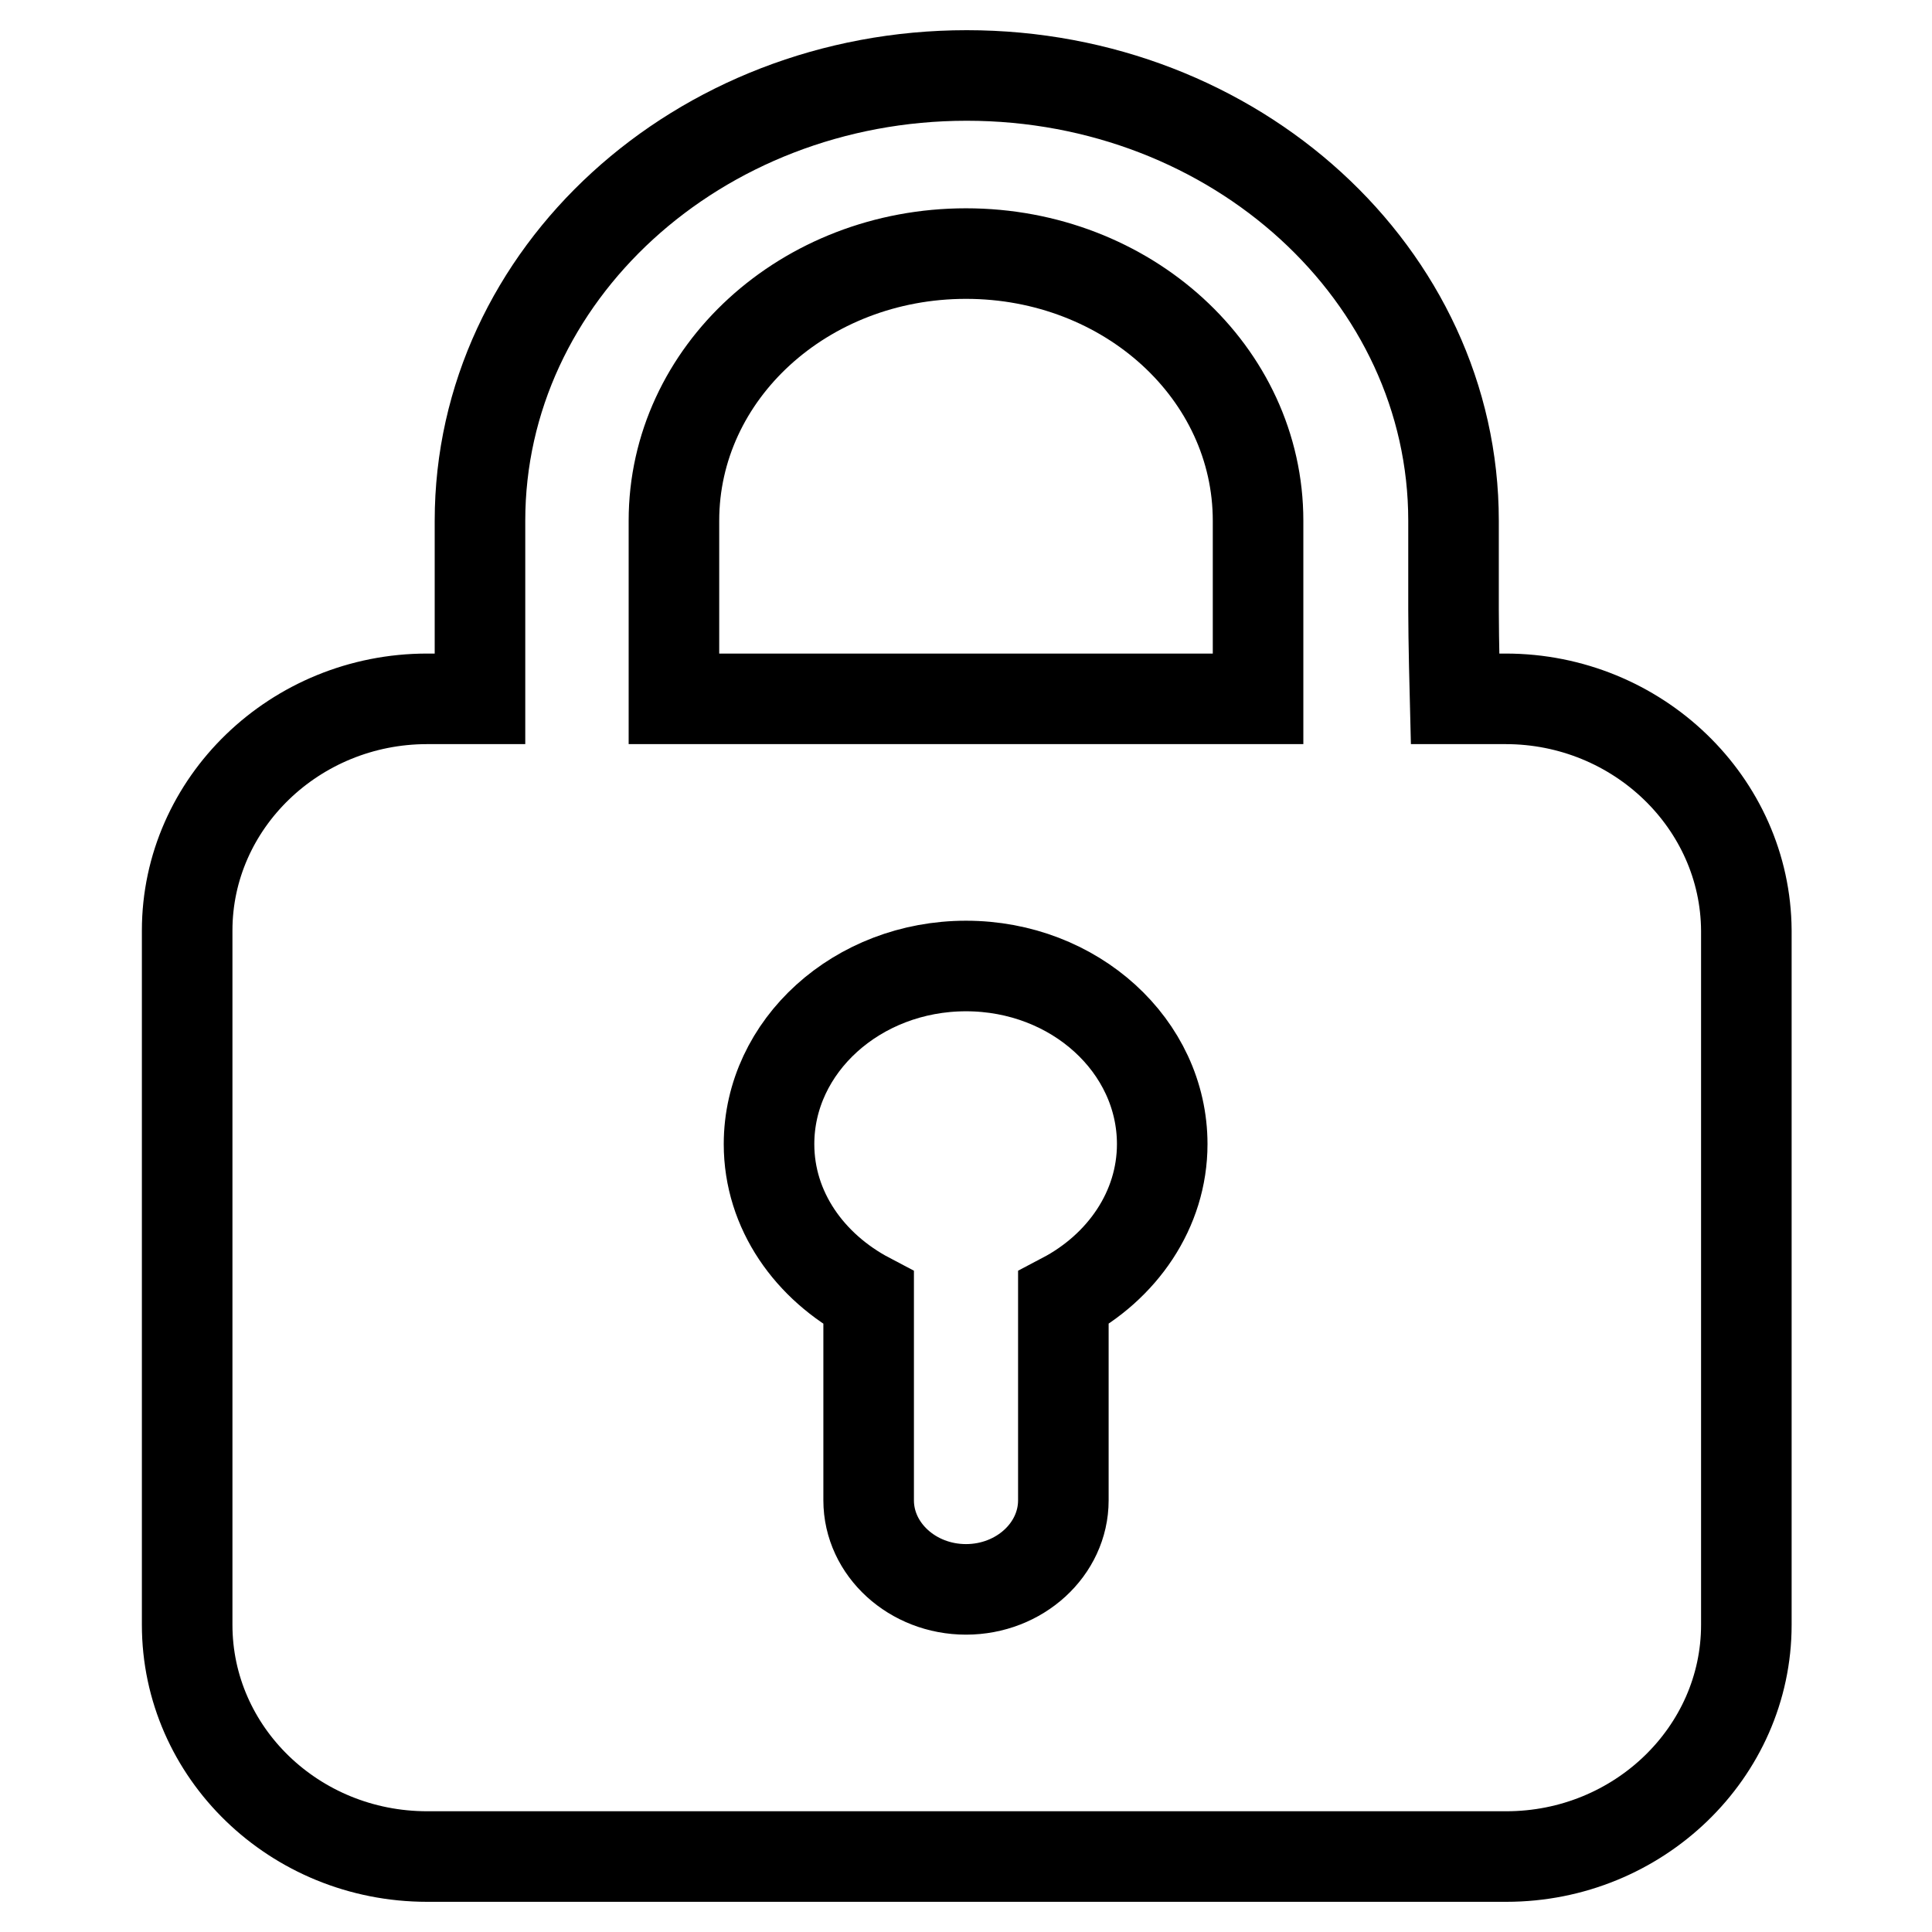
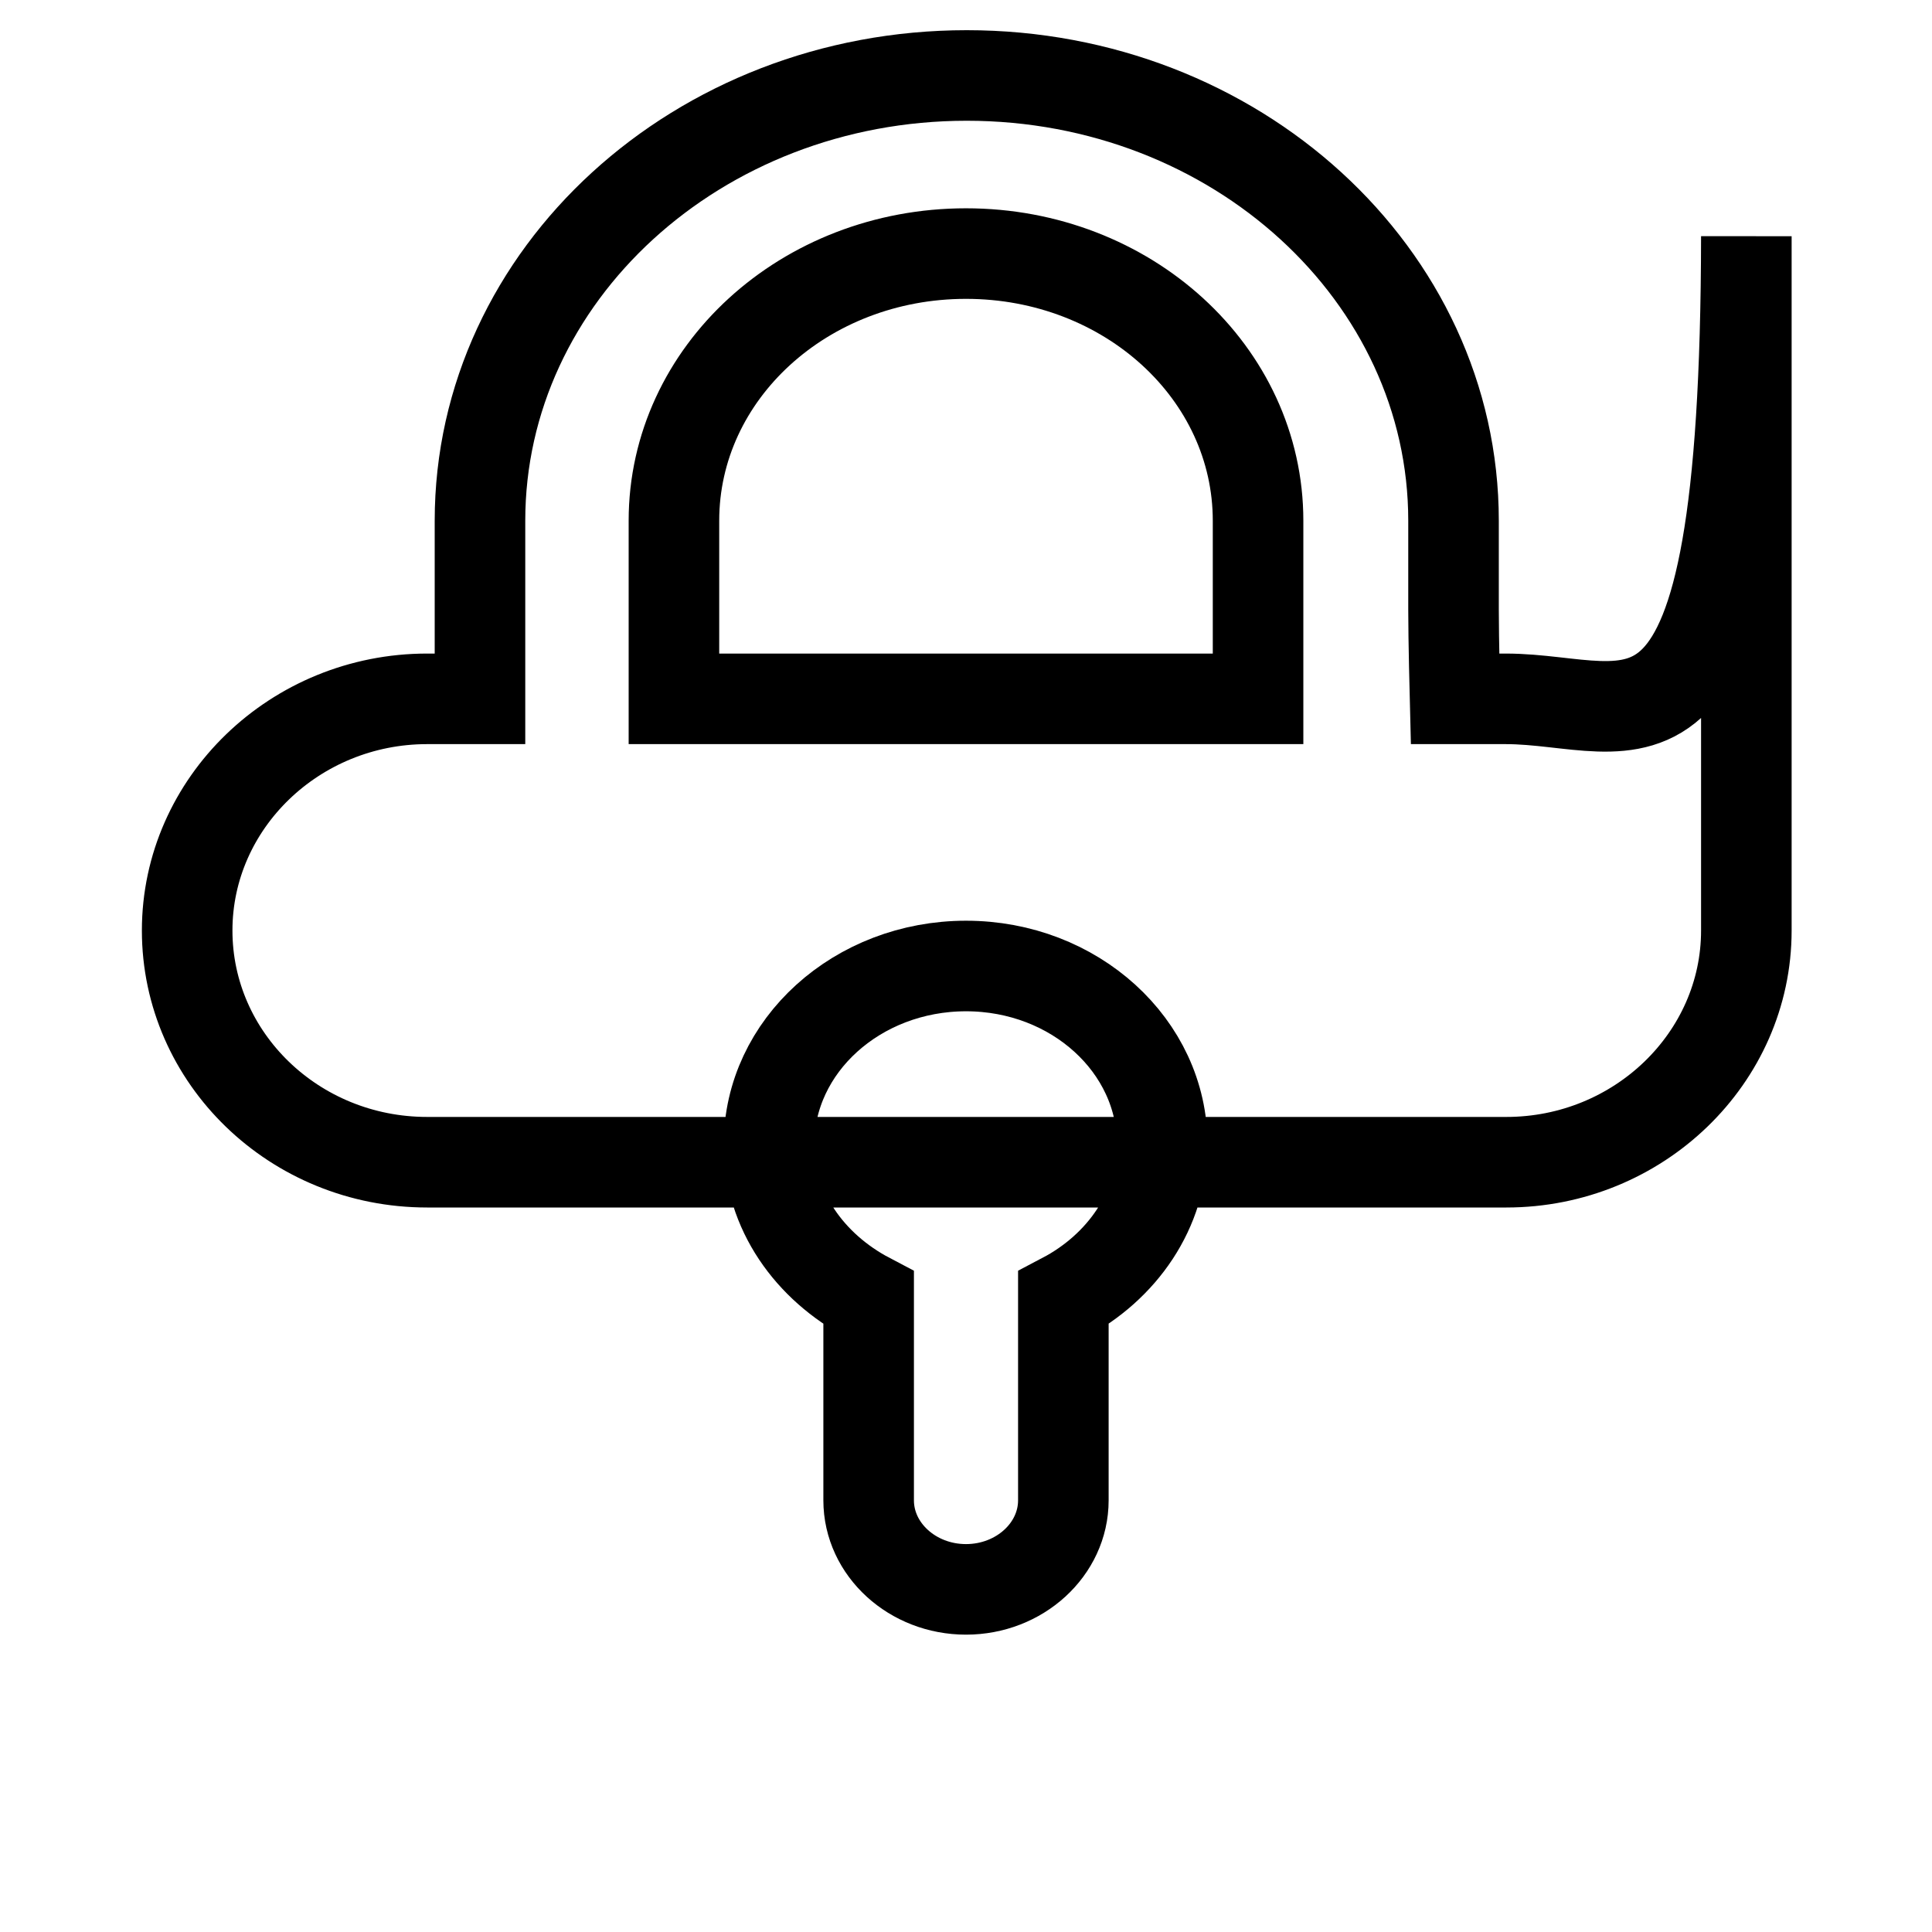
<svg xmlns="http://www.w3.org/2000/svg" version="1.1" x="0px" y="0px" viewBox="0 0 256 256" enable-background="new 0 0 256 256" xml:space="preserve">
  <g>
-     <path stroke-width="12" fill-opacity="0" stroke="#000000" d="M199.5,92.6h-6.7c0,0-0.2-7.8-0.2-11.8V69c0-32.6-28.9-59-64.5-59c-35.6,0-64.5,26.4-64.5,59v23.6h-7 c-17.5,0-31.8,13.8-31.8,30.7v92c0,16.9,14.2,30.7,31.8,30.7h143c17.5,0,31.8-13.8,31.8-30.7v-92C231.3,106.4,217,92.6,199.5,92.6z  M140.9,172v26.8c0,6.5-5.8,11.8-12.9,11.8c-7.1,0-12.9-5.3-12.9-11.8V172c-7.8-4.1-13.2-11.6-13.2-20.4c0-13,11.7-23.6,26.1-23.6 c14.4,0,26,10.6,26,23.6C154,160.3,148.7,167.9,140.9,172L140.9,172z M166.7,92.6H89.3V69c0-19.6,17.3-35.4,38.7-35.4 c21.4,0,38.7,15.8,38.7,35.4V92.6z" />
+     <path stroke-width="12" fill-opacity="0" stroke="#000000" d="M199.5,92.6h-6.7c0,0-0.2-7.8-0.2-11.8V69c0-32.6-28.9-59-64.5-59c-35.6,0-64.5,26.4-64.5,59v23.6h-7 c-17.5,0-31.8,13.8-31.8,30.7c0,16.9,14.2,30.7,31.8,30.7h143c17.5,0,31.8-13.8,31.8-30.7v-92C231.3,106.4,217,92.6,199.5,92.6z  M140.9,172v26.8c0,6.5-5.8,11.8-12.9,11.8c-7.1,0-12.9-5.3-12.9-11.8V172c-7.8-4.1-13.2-11.6-13.2-20.4c0-13,11.7-23.6,26.1-23.6 c14.4,0,26,10.6,26,23.6C154,160.3,148.7,167.9,140.9,172L140.9,172z M166.7,92.6H89.3V69c0-19.6,17.3-35.4,38.7-35.4 c21.4,0,38.7,15.8,38.7,35.4V92.6z" />
  </g>
</svg>